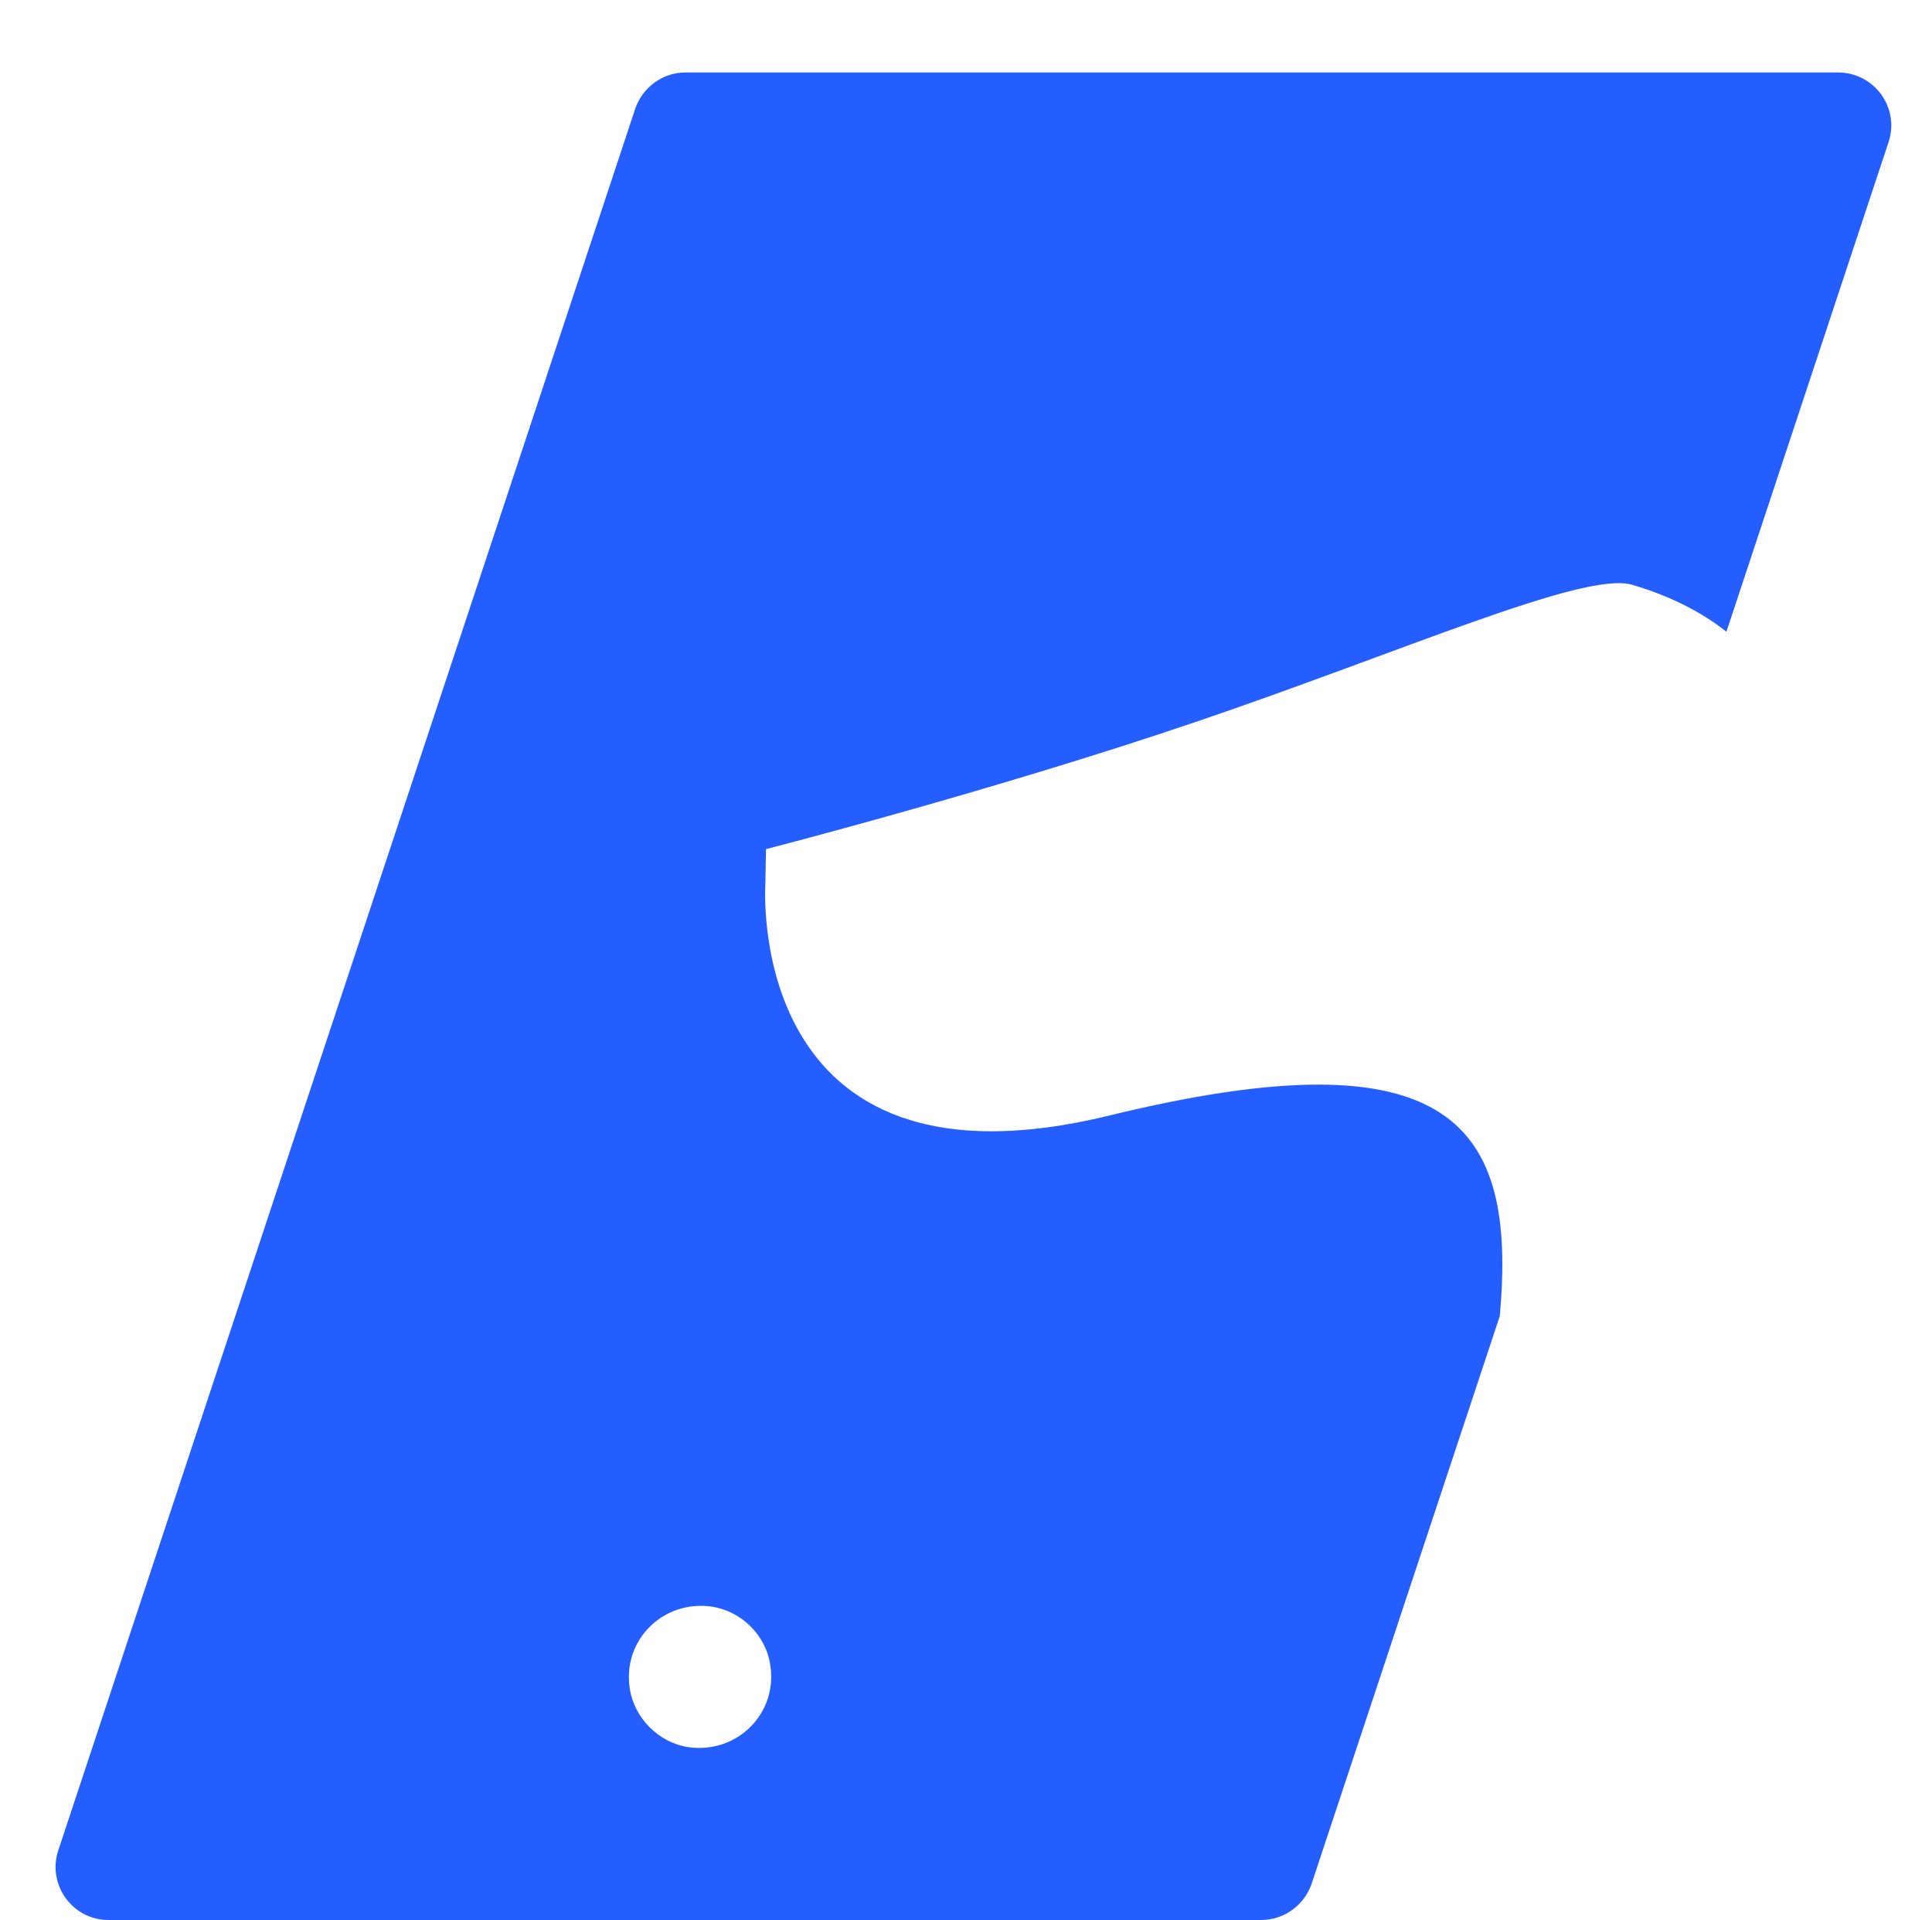
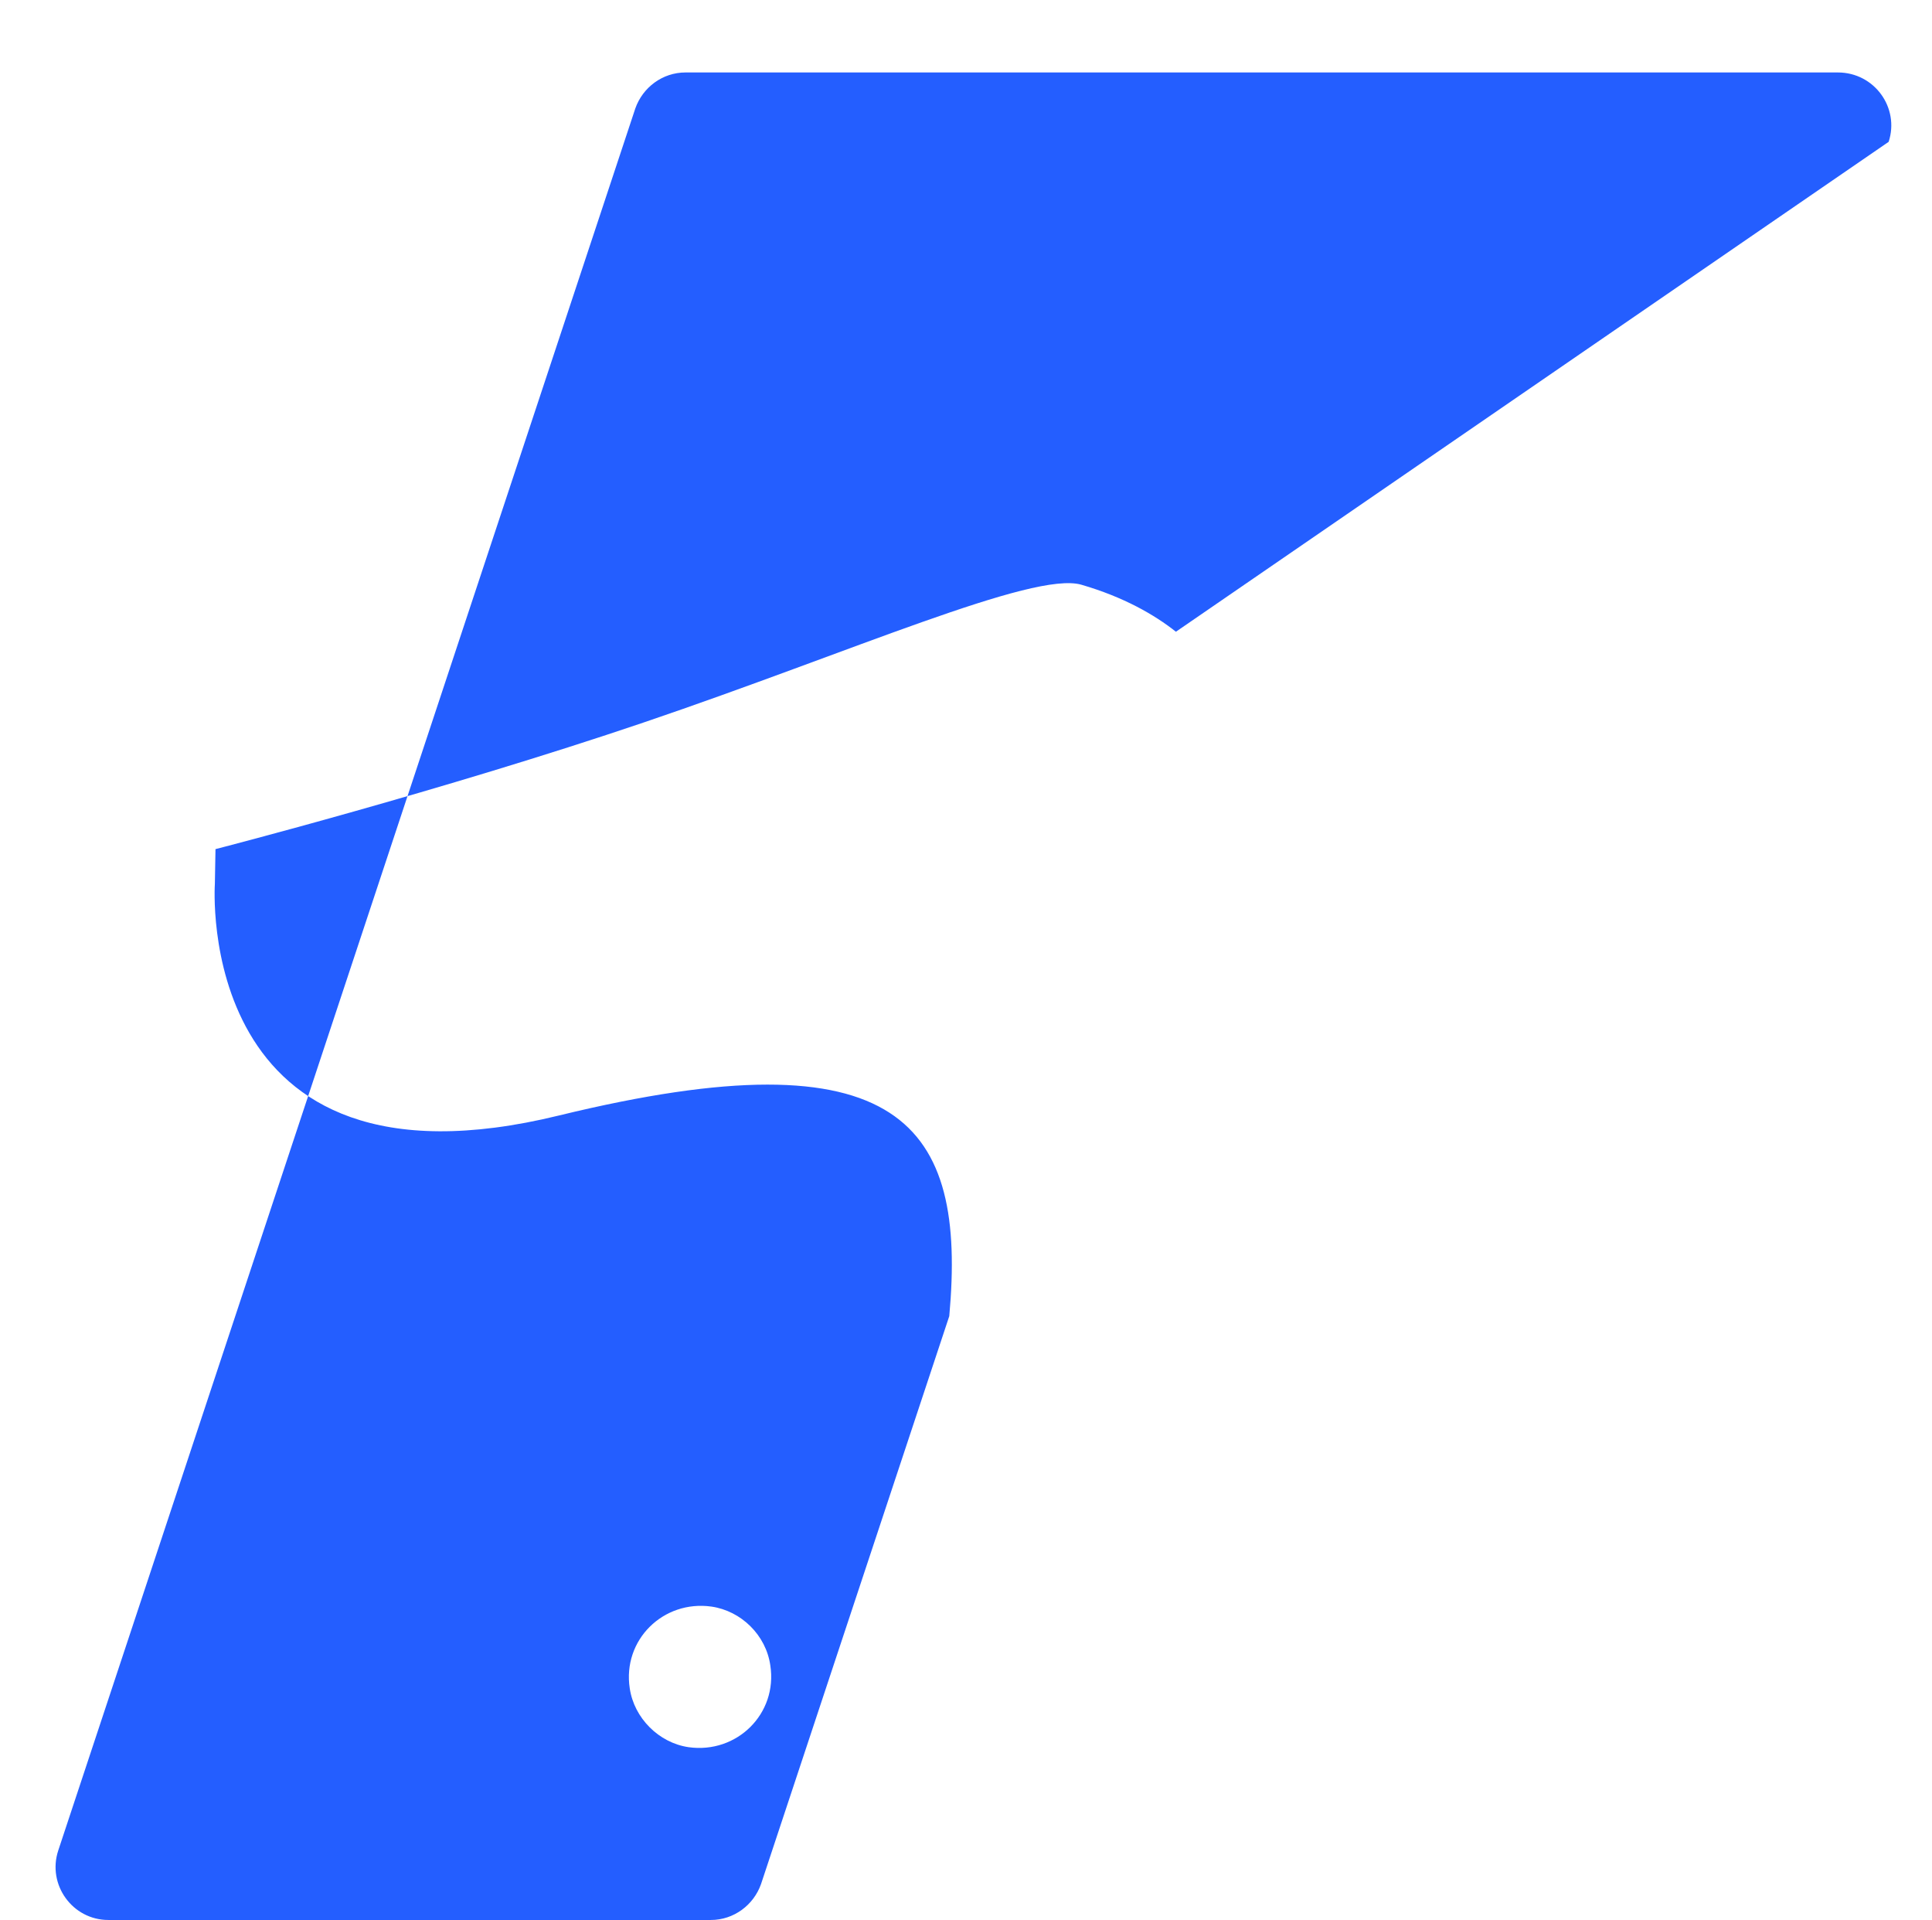
<svg xmlns="http://www.w3.org/2000/svg" id="Capa_1" x="0px" y="0px" viewBox="0 0 312 310" style="enable-background:new 0 0 312 310;" xml:space="preserve">
  <style type="text/css">	.st0{fill:#245EFF;}</style>
  <g>
-     <path class="st0" d="M296.8,11.7H208h-2.8h-94.5c-3.7,0-6.9,2.4-8.1,5.8L9.4,298.8c-1.8,5.5,2.3,11.2,8.1,11.2h88.9h2.8h94.5  c3.7,0,6.9-2.4,8.1-5.8l30.4-91.7c2.8-30.9-7.6-45.9-63-32.4c-59.2,14.5-55.6-37.4-55.6-37.4l0.1-5.6c0,0,36.6-9.4,69.3-20.5  c33.3-11.3,62.7-24.4,70.5-22.2c6.9,2,11.9,4.9,15.3,7.6L305,22.9C306.8,17.4,302.7,11.7,296.8,11.7z M124.4,268.9  c1.2,7.8-5.4,14.3-13.2,13.2c-4.8-0.7-8.8-4.7-9.5-9.5c-1.2-7.8,5.4-14.3,13.2-13.2C119.7,260.1,123.7,264,124.4,268.9z" />
+     <path class="st0" d="M296.8,11.7H208h-2.8h-94.5c-3.7,0-6.9,2.4-8.1,5.8L9.4,298.8c-1.8,5.5,2.3,11.2,8.1,11.2h2.8h94.5  c3.7,0,6.9-2.4,8.1-5.8l30.4-91.7c2.8-30.9-7.6-45.9-63-32.4c-59.2,14.5-55.6-37.4-55.6-37.4l0.1-5.6c0,0,36.6-9.4,69.3-20.5  c33.3-11.3,62.7-24.4,70.5-22.2c6.9,2,11.9,4.9,15.3,7.6L305,22.9C306.8,17.4,302.7,11.7,296.8,11.7z M124.4,268.9  c1.2,7.8-5.4,14.3-13.2,13.2c-4.8-0.7-8.8-4.7-9.5-9.5c-1.2-7.8,5.4-14.3,13.2-13.2C119.7,260.1,123.7,264,124.4,268.9z" />
  </g>
</svg>